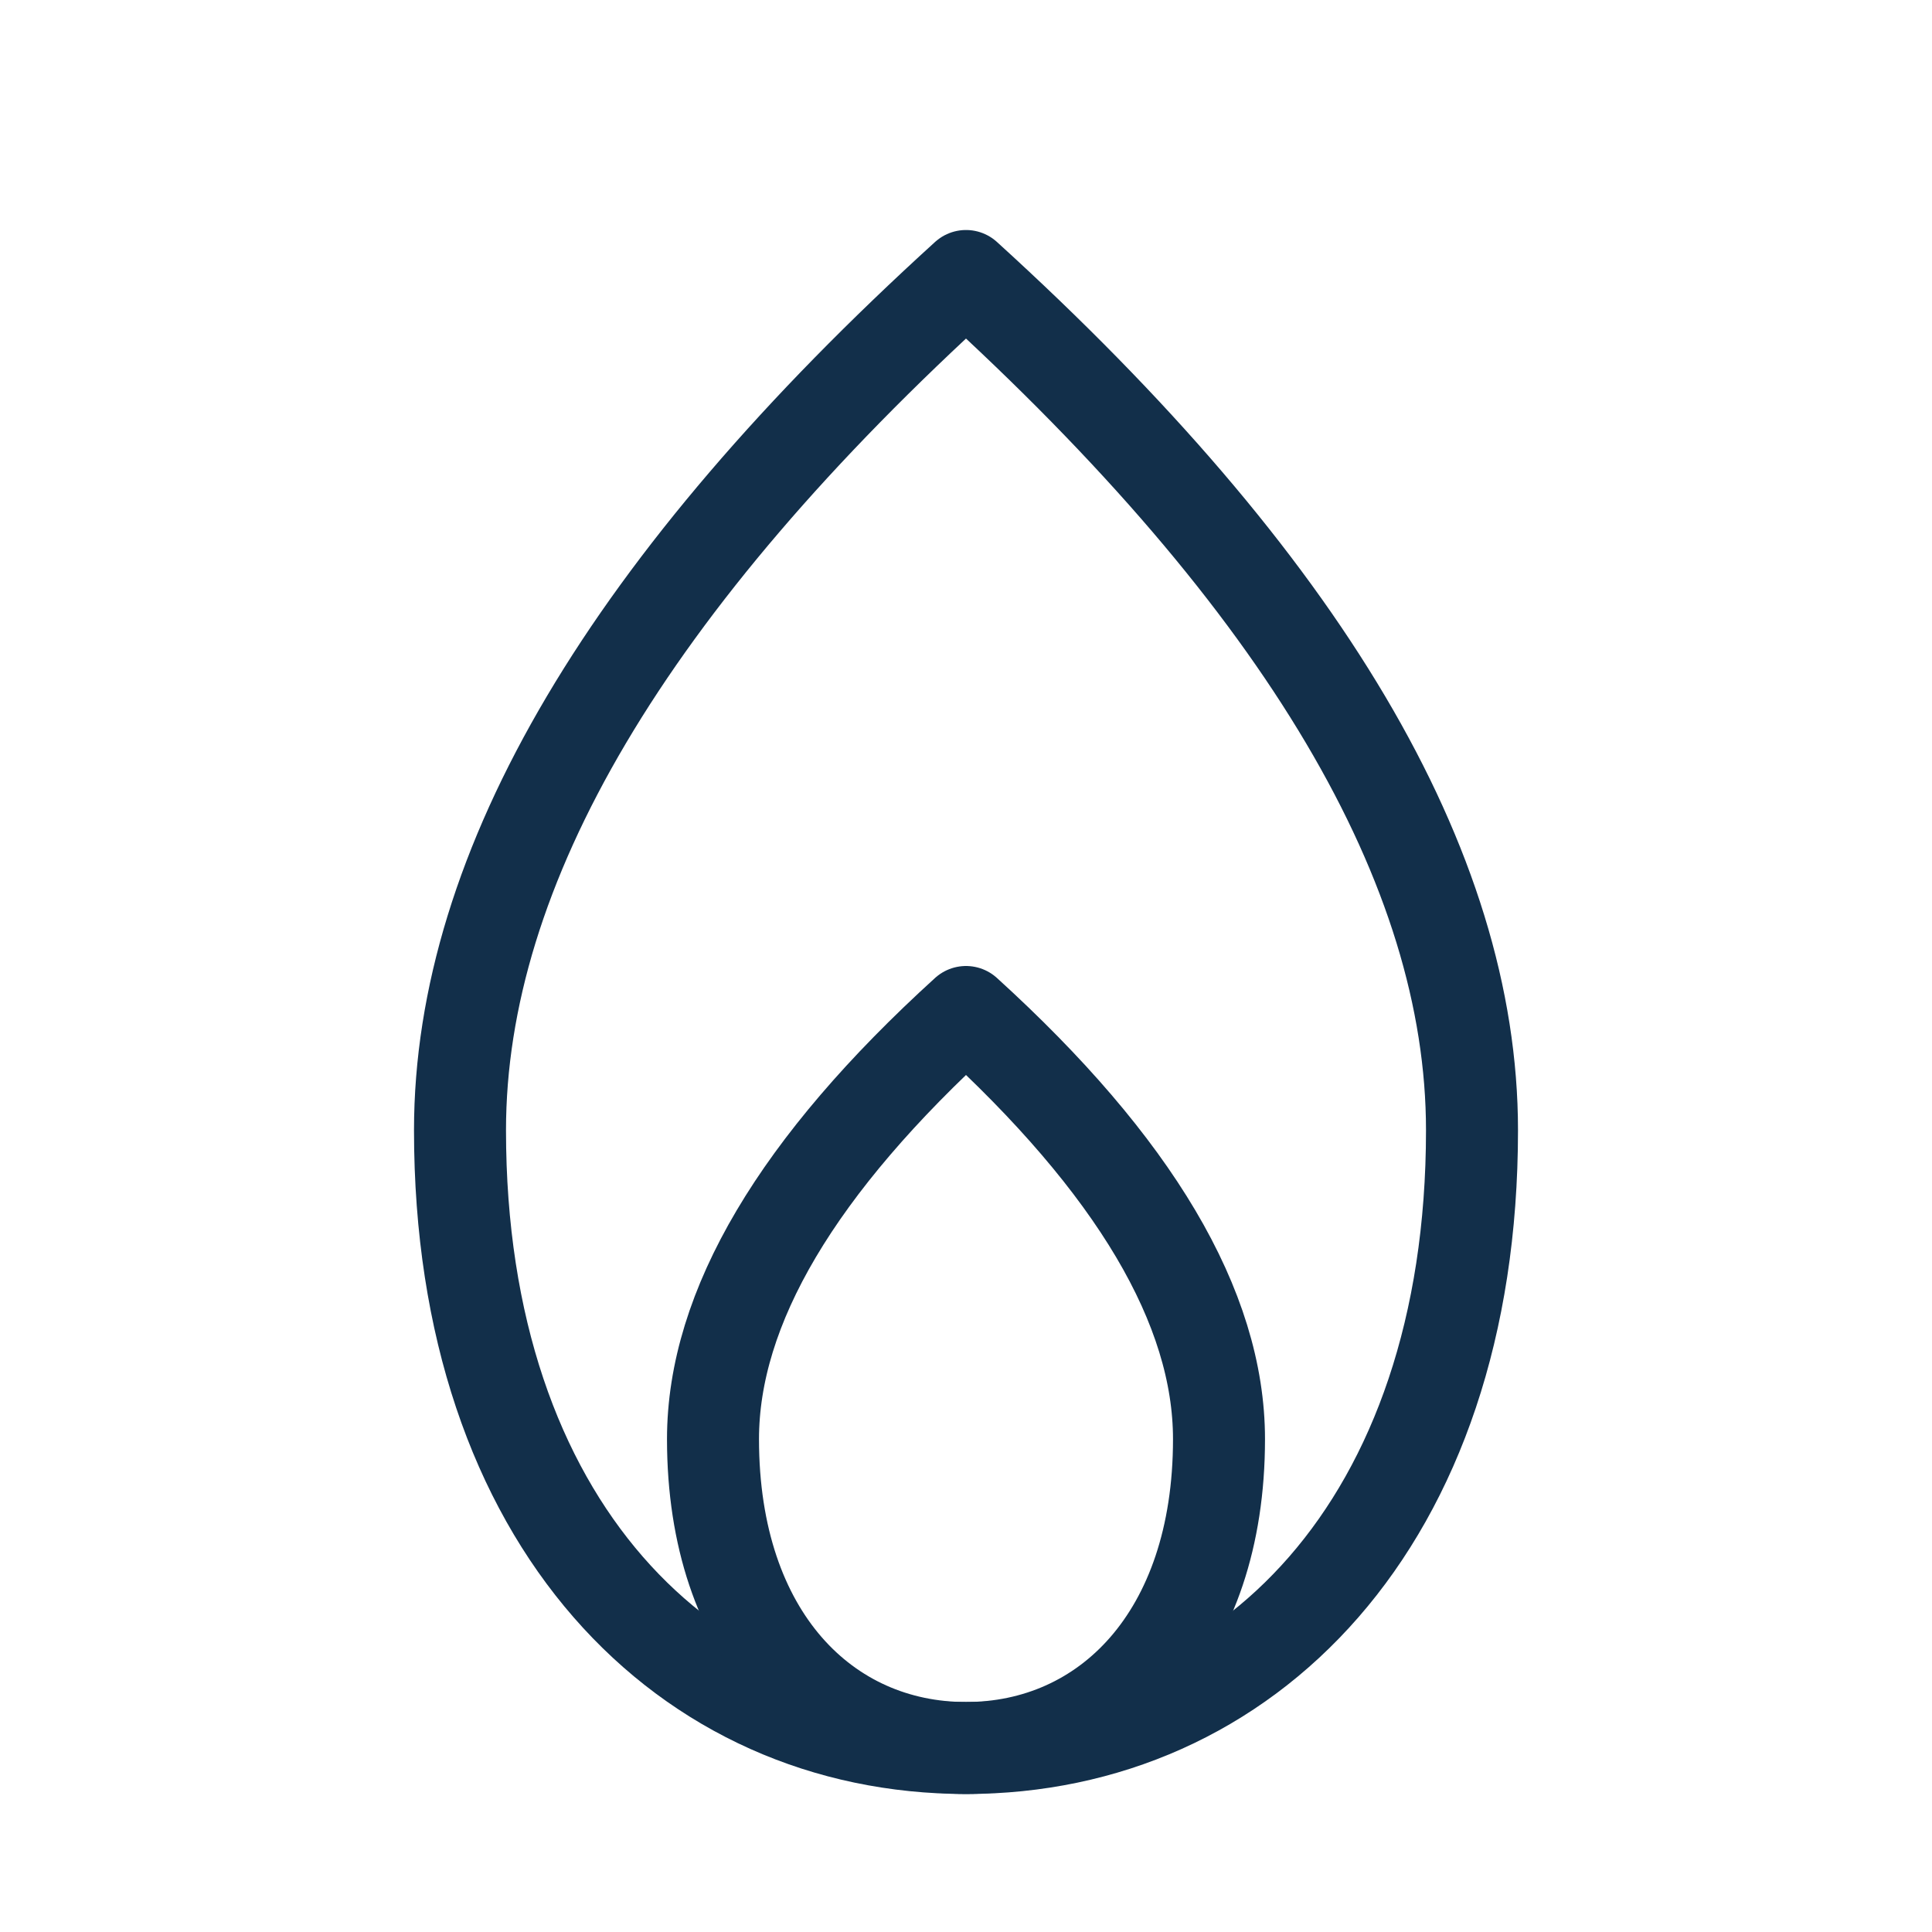
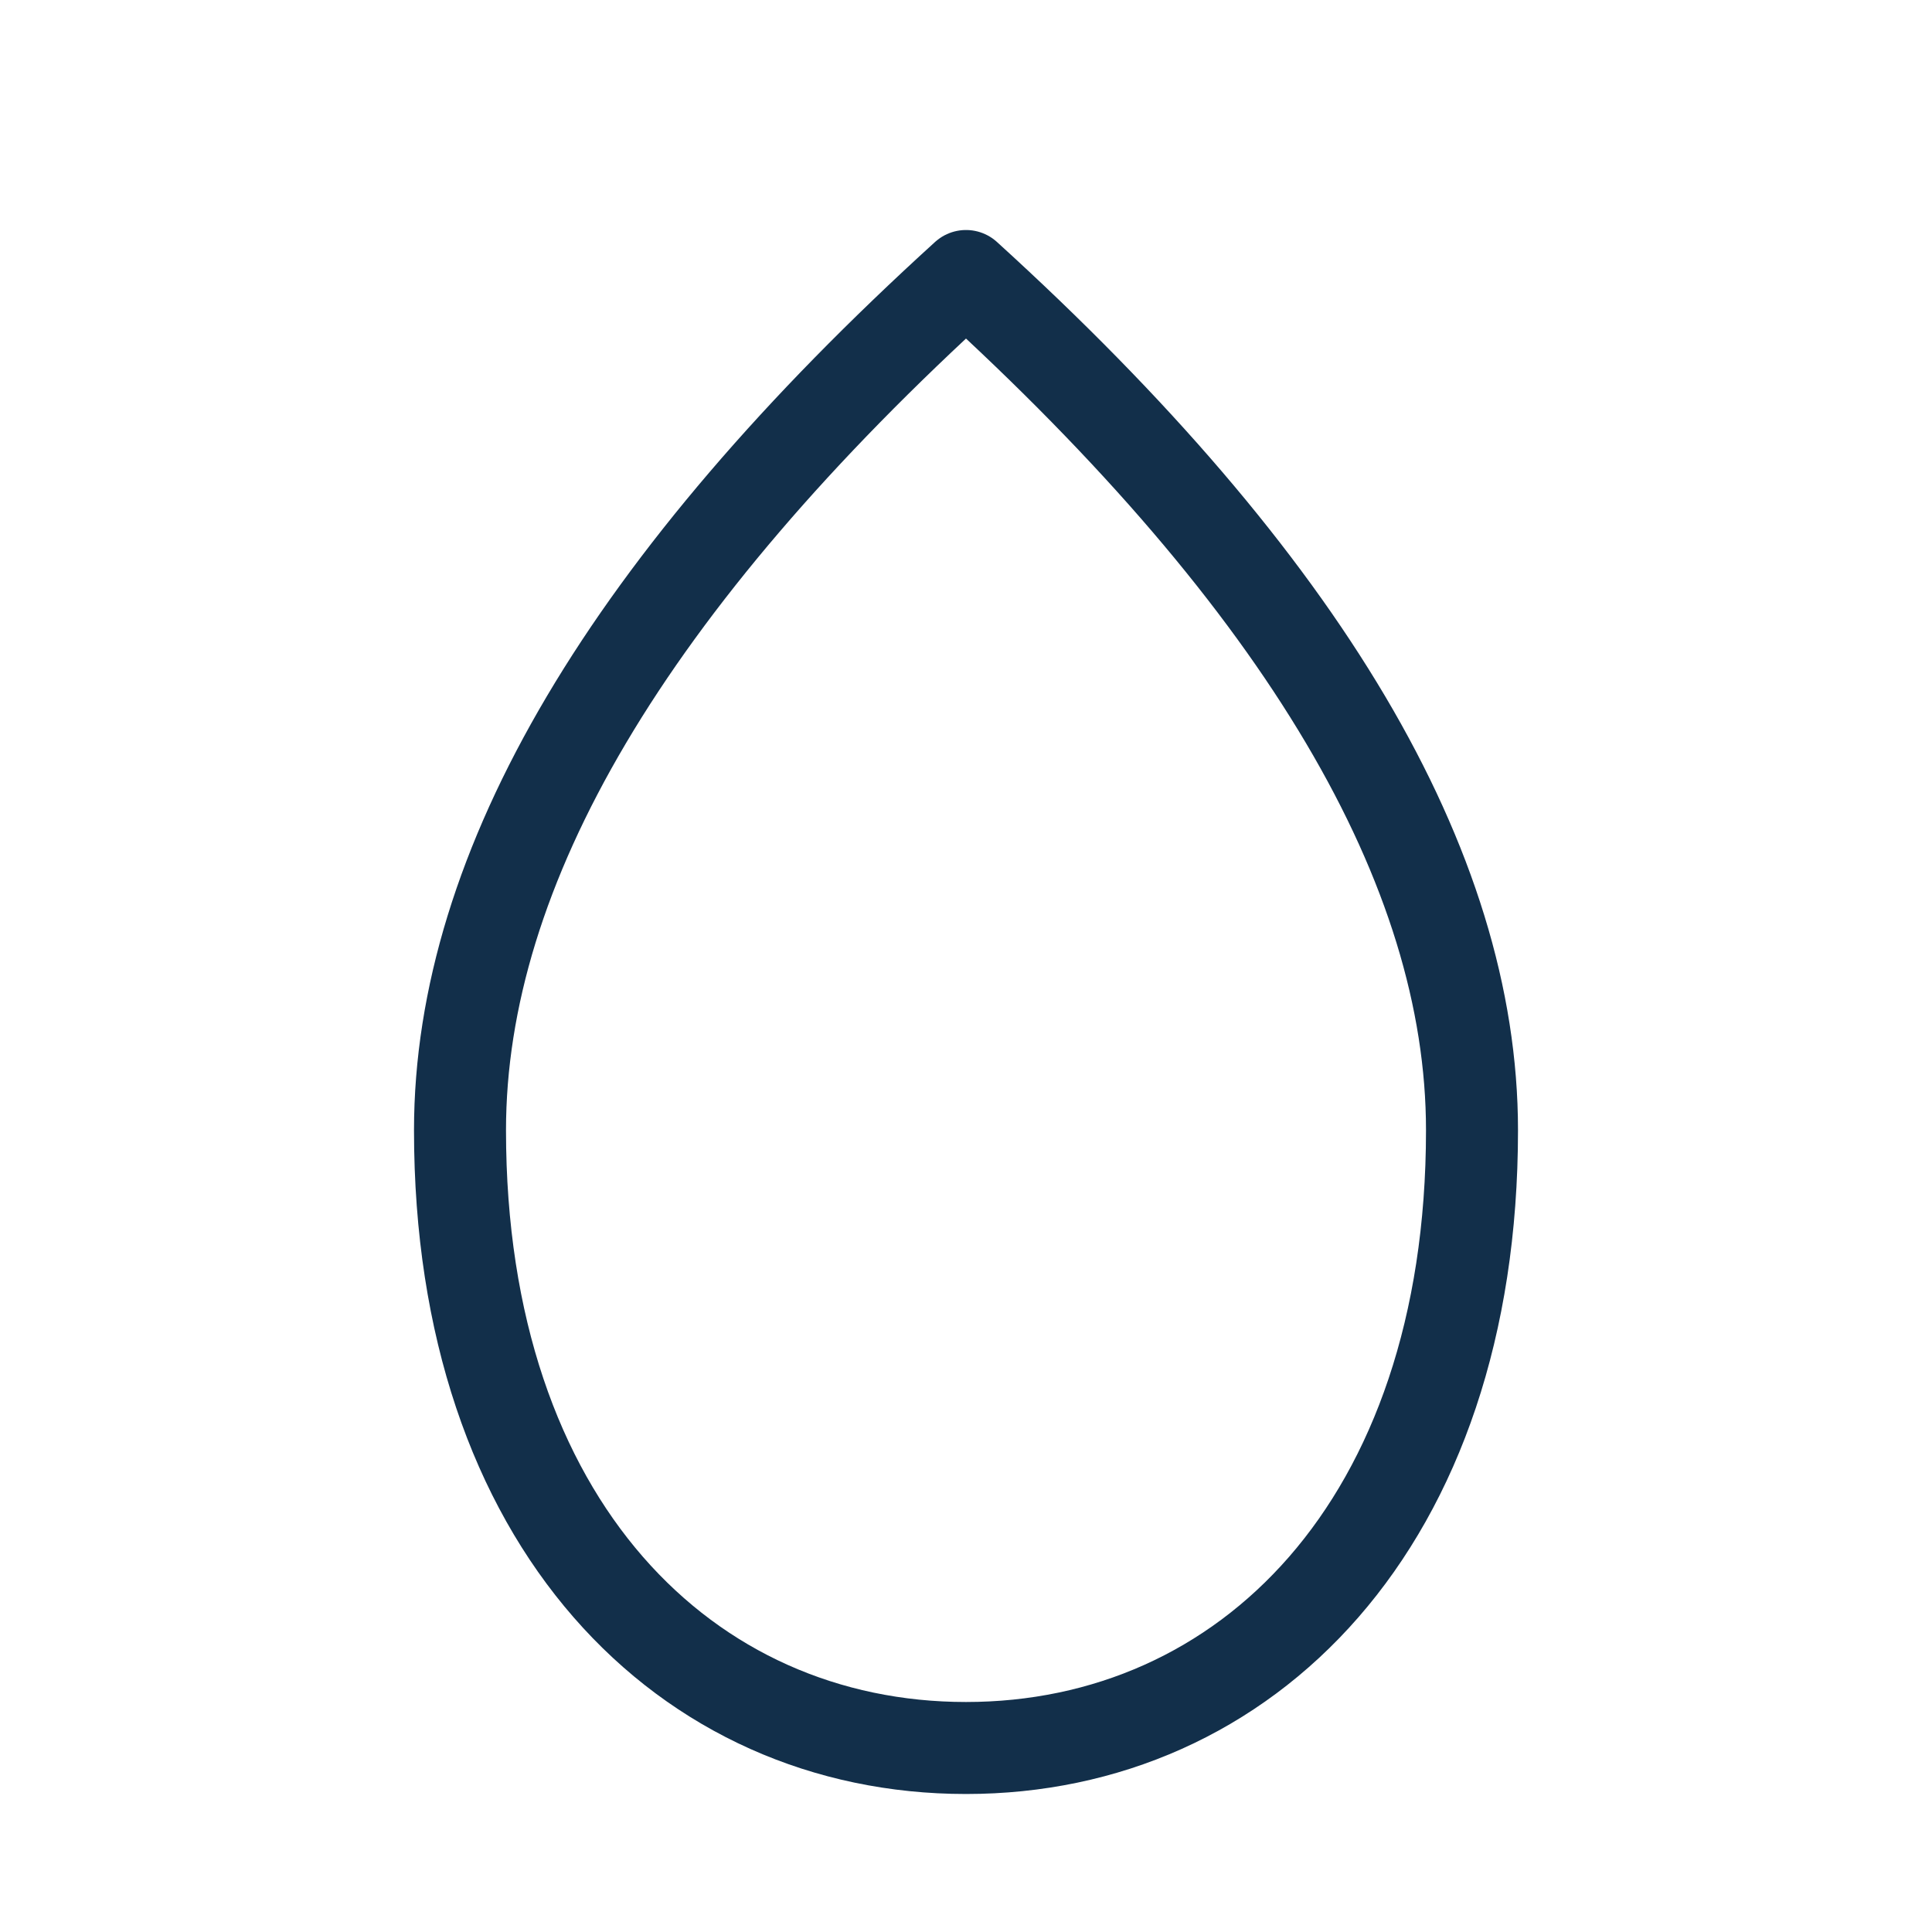
<svg xmlns="http://www.w3.org/2000/svg" width="800" height="800" viewBox="0 0 800 800" fill="none">
  <path fill-rule="evenodd" clip-rule="evenodd" d="M400 723.809C515.717 723.809 609.524 631.292 609.524 468.027C609.524 359.184 539.683 241.27 400 114.286C260.318 241.27 190.477 359.184 190.477 468.027C190.477 631.292 284.284 723.809 400 723.809Z" stroke="#122F4A" stroke-width="38.095" stroke-linecap="round" stroke-linejoin="round" />
-   <path fill-rule="evenodd" clip-rule="evenodd" d="M400 723.81C457.859 723.81 504.762 677.551 504.762 595.918C504.762 541.497 469.841 482.54 400 419.048C330.159 482.54 295.238 541.497 295.238 595.918C295.238 677.551 342.142 723.81 400 723.81Z" stroke="#122F4A" stroke-width="38.095" stroke-linecap="round" stroke-linejoin="round" />
</svg>